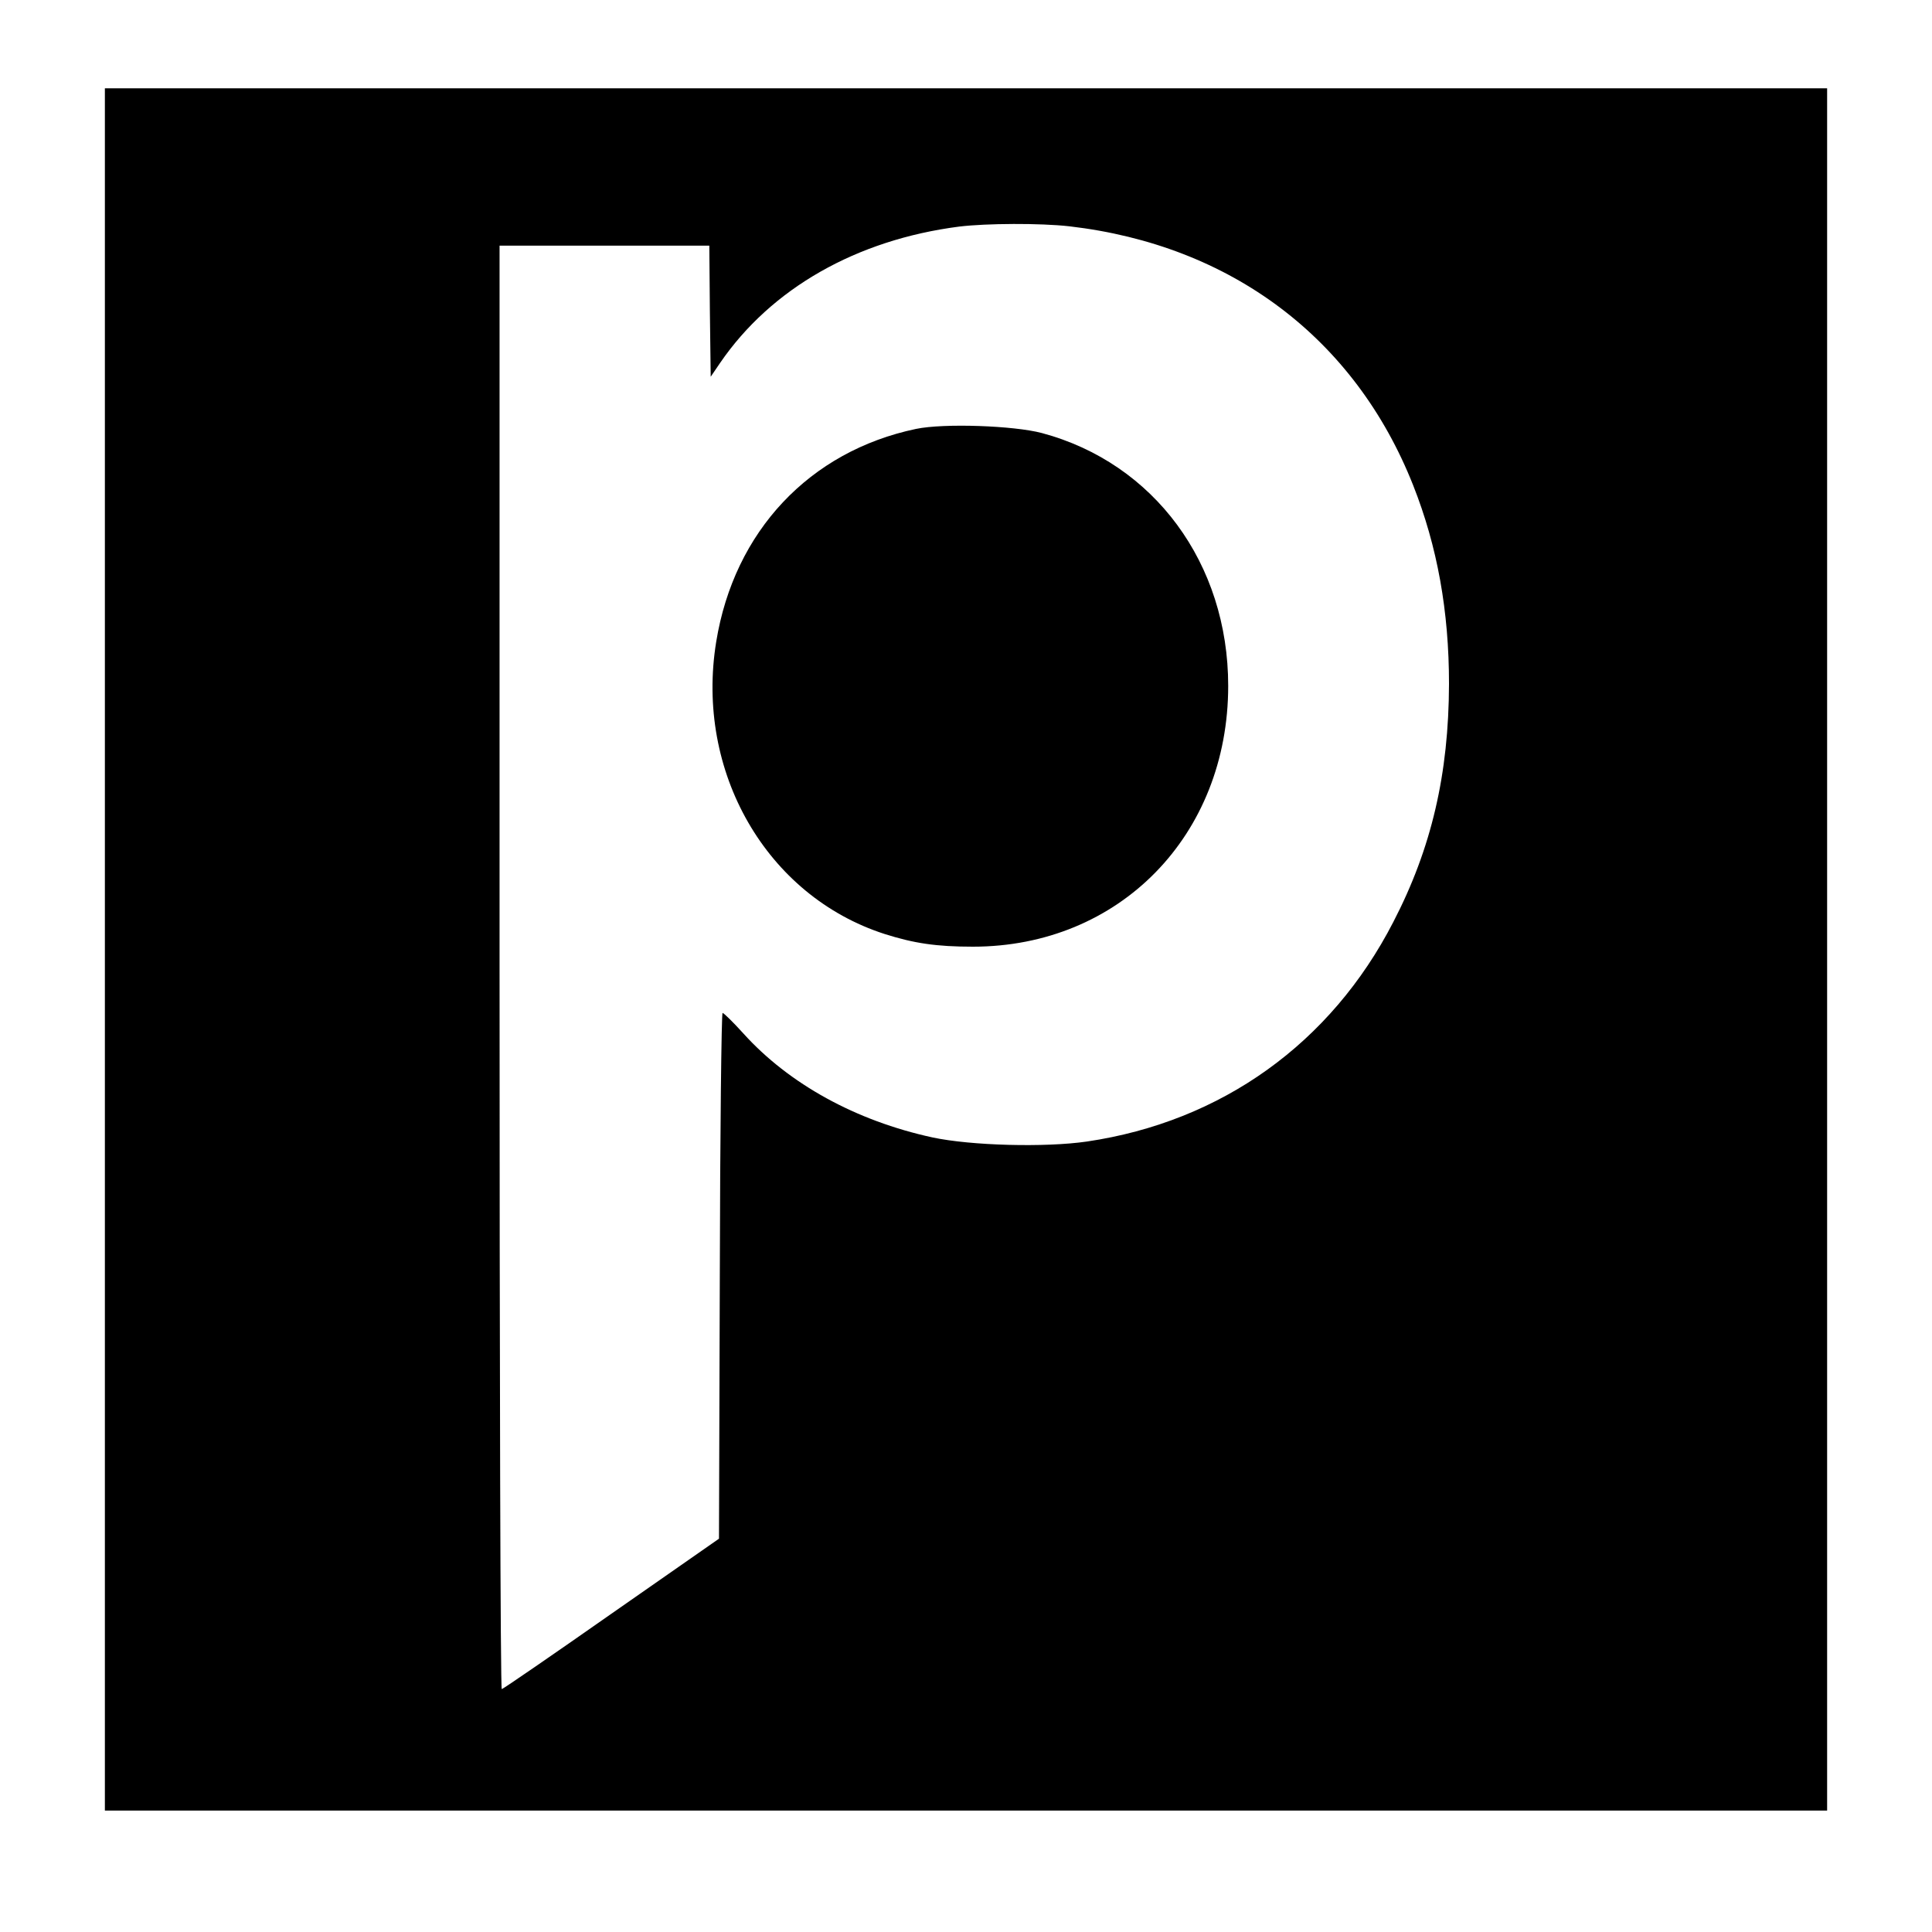
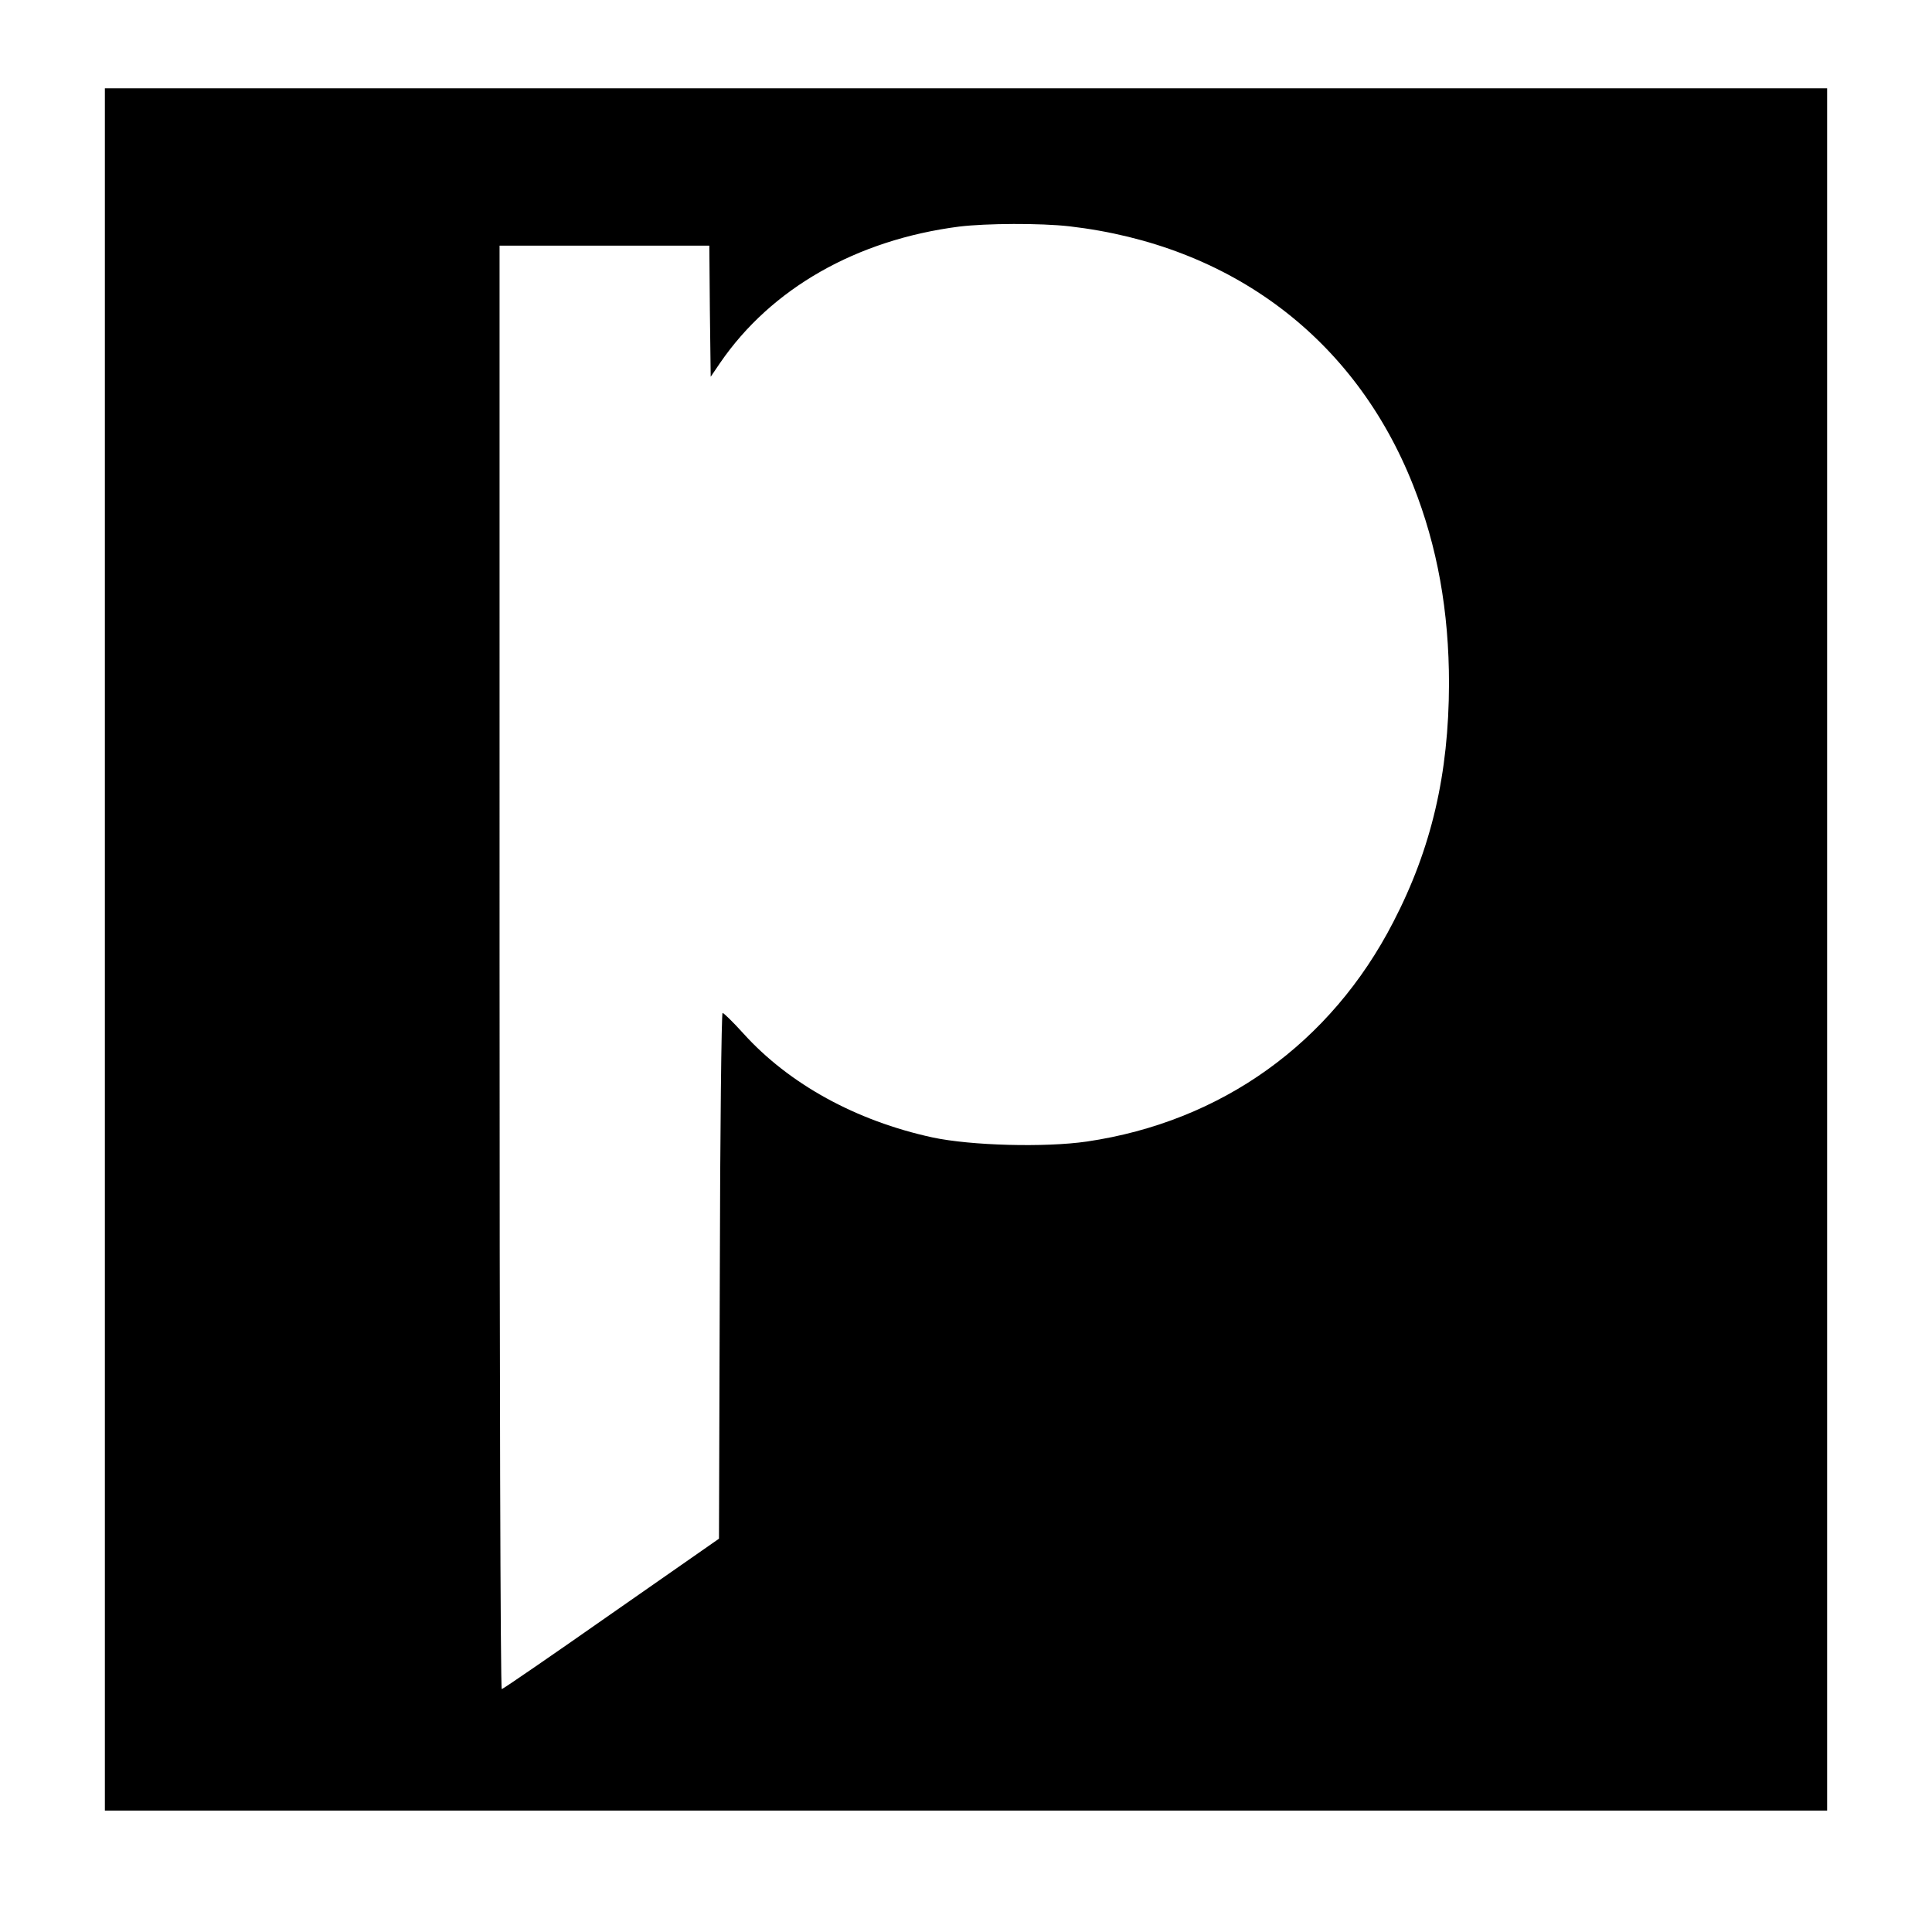
<svg xmlns="http://www.w3.org/2000/svg" version="1.0" width="700pt" height="700pt" viewBox="0 0 700 700">
  <path d="M38 344v312h624V32H38v312zM387.5 82c58.5 6.8 103.4 40.5 124.5 93.8 8.8 22.2 13 45.7 13 72-.1 32.6-6.3 59.5-20.2 86.3-22.6 43.9-62.2 72.3-111 79.5-15.1 2.2-42 1.5-56-1.5-27.6-6-51.9-19.3-68.5-37.7-3.7-4.1-7.1-7.4-7.5-7.4-.4 0-.9 42.9-1 95.2l-.3 95.3-39 27.2c-21.4 15-39.3 27.3-39.7 27.3-.5 0-.8-117.7-.8-261.5V89h76l.2 23.7.3 23.8 3.4-5c18.5-27 49.4-44.6 86.6-49.4 9.9-1.2 29.4-1.3 40-.1z" />
-   <path d="M331.9 155.4c-38.6 8.1-65.9 37.1-72.4 77.1-7.7 47.1 18.2 92.1 61 105.9 10.7 3.4 18.8 4.6 32 4.6 53.1 0 92.5-40.3 92.5-94.5 0-44.3-26.8-80.7-67.5-91.6-10.2-2.7-35.5-3.6-45.6-1.5z" />
</svg>